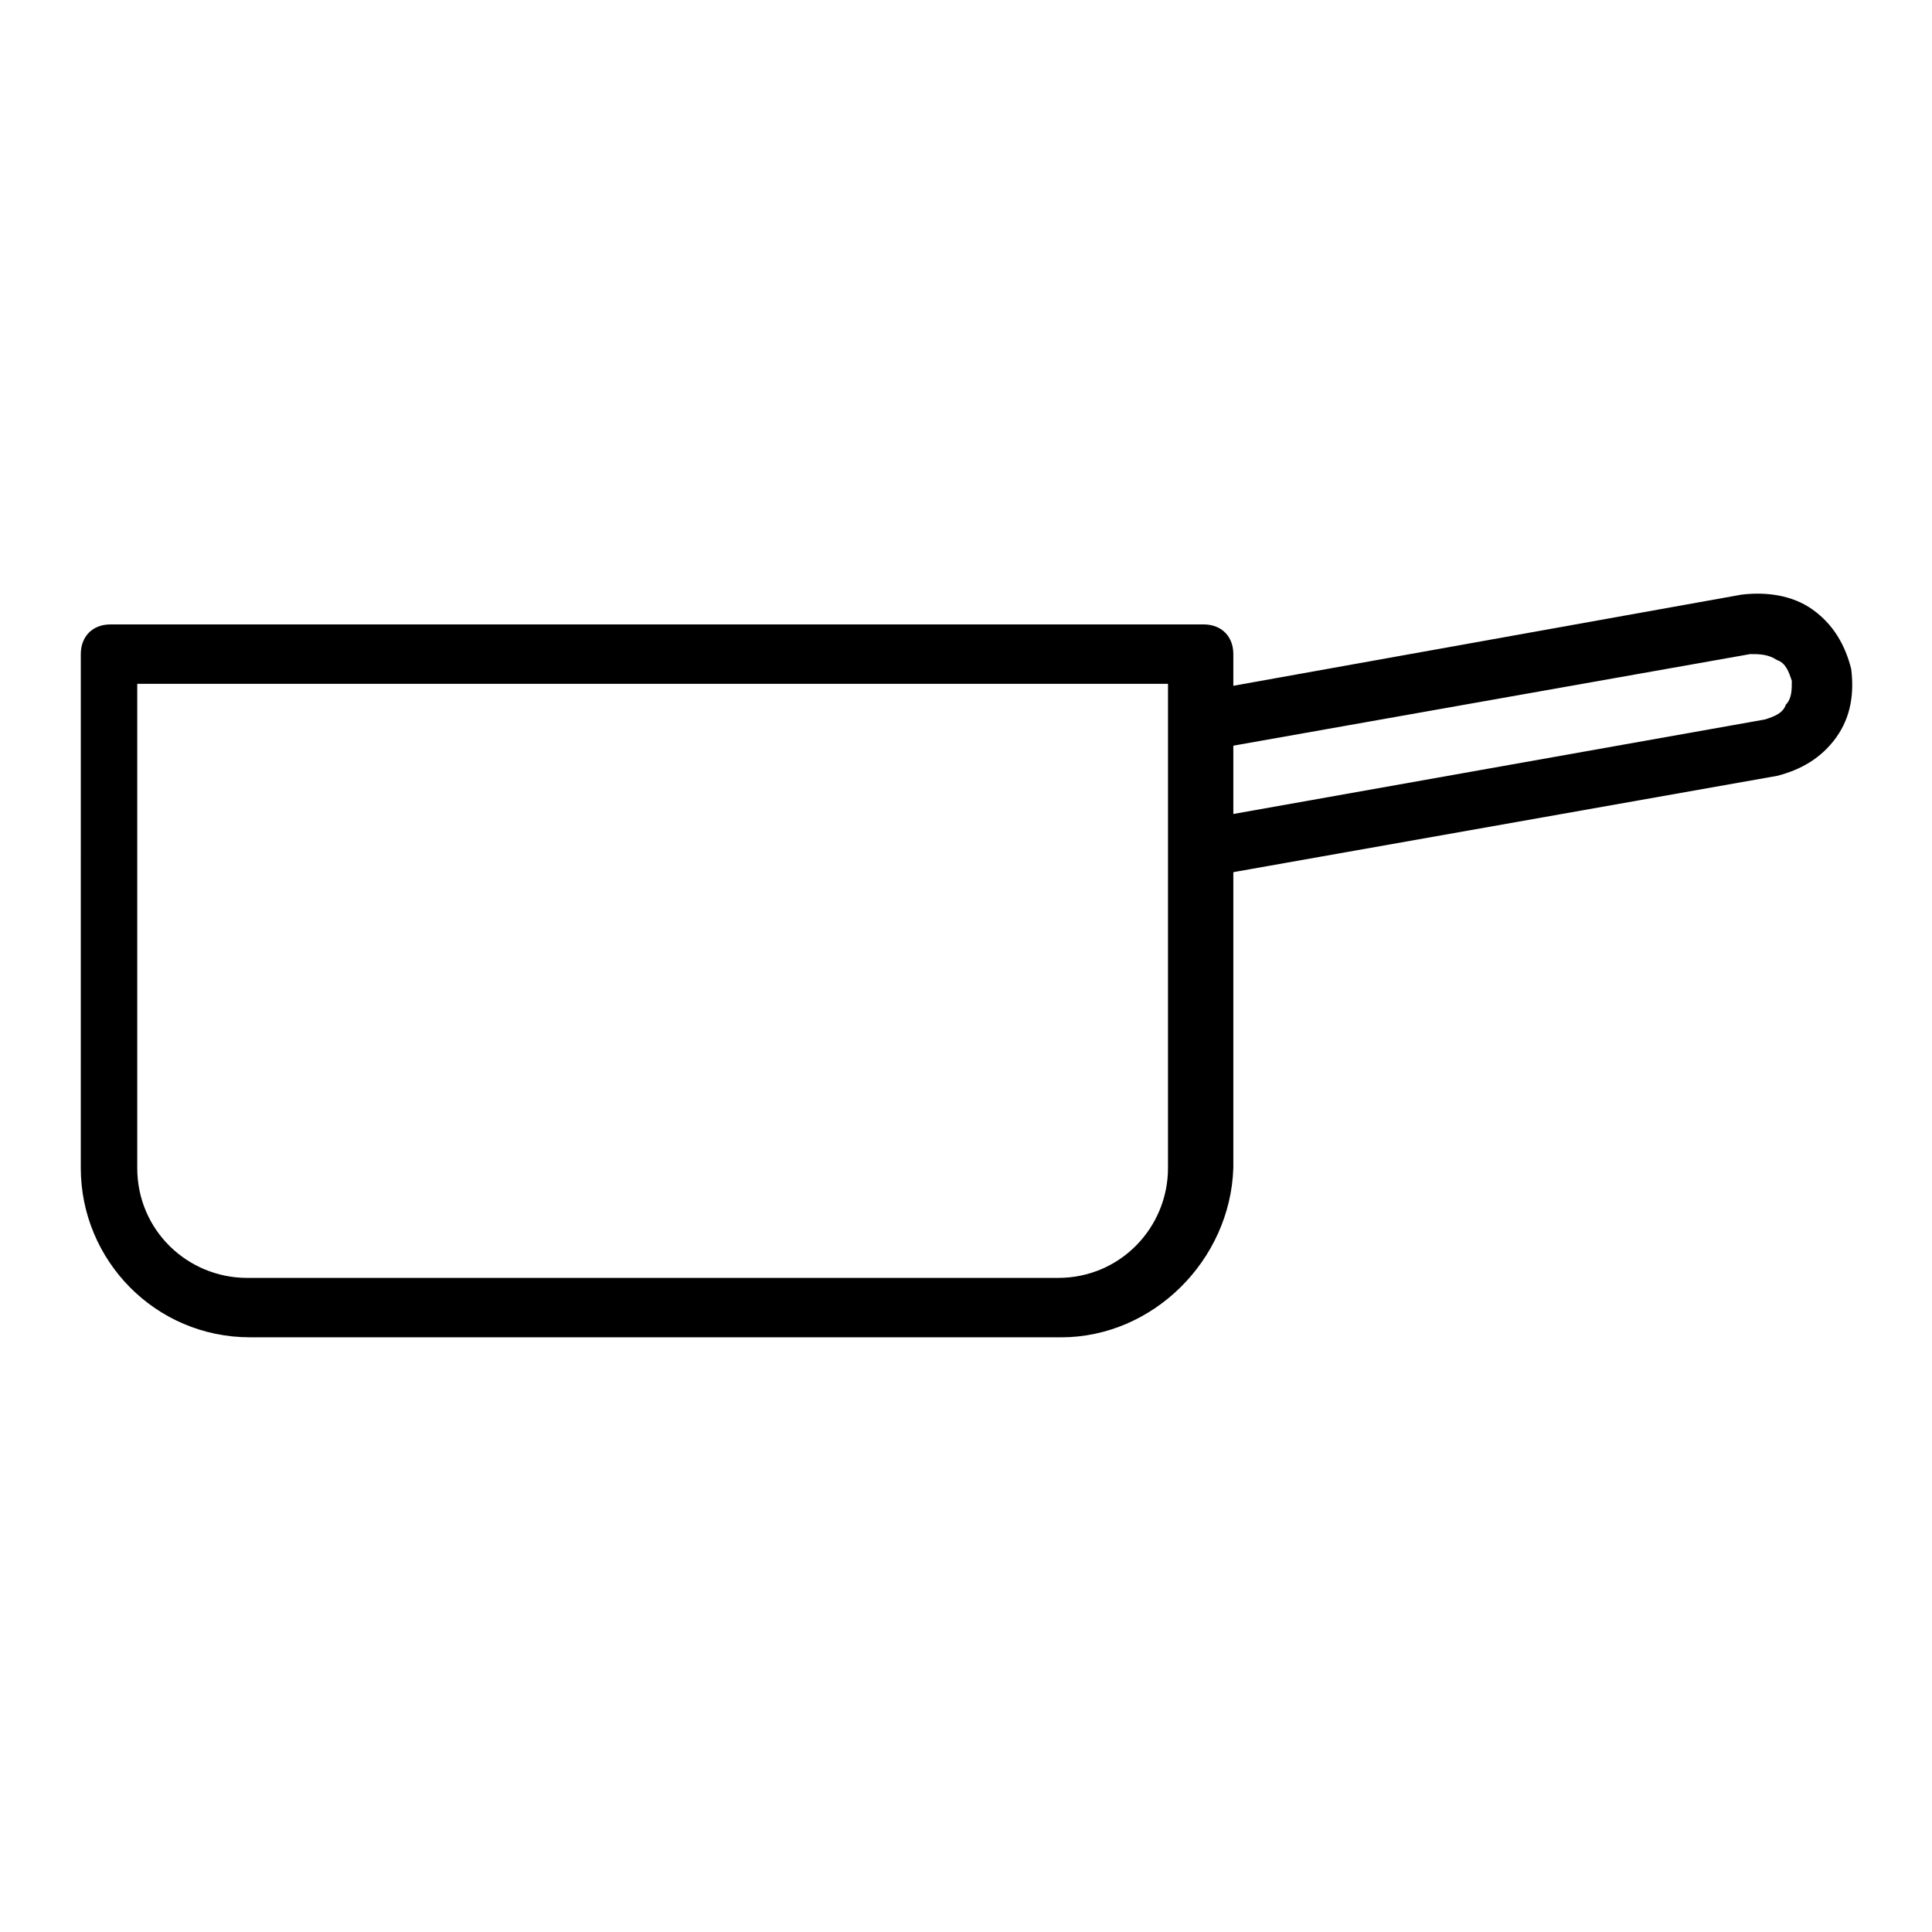
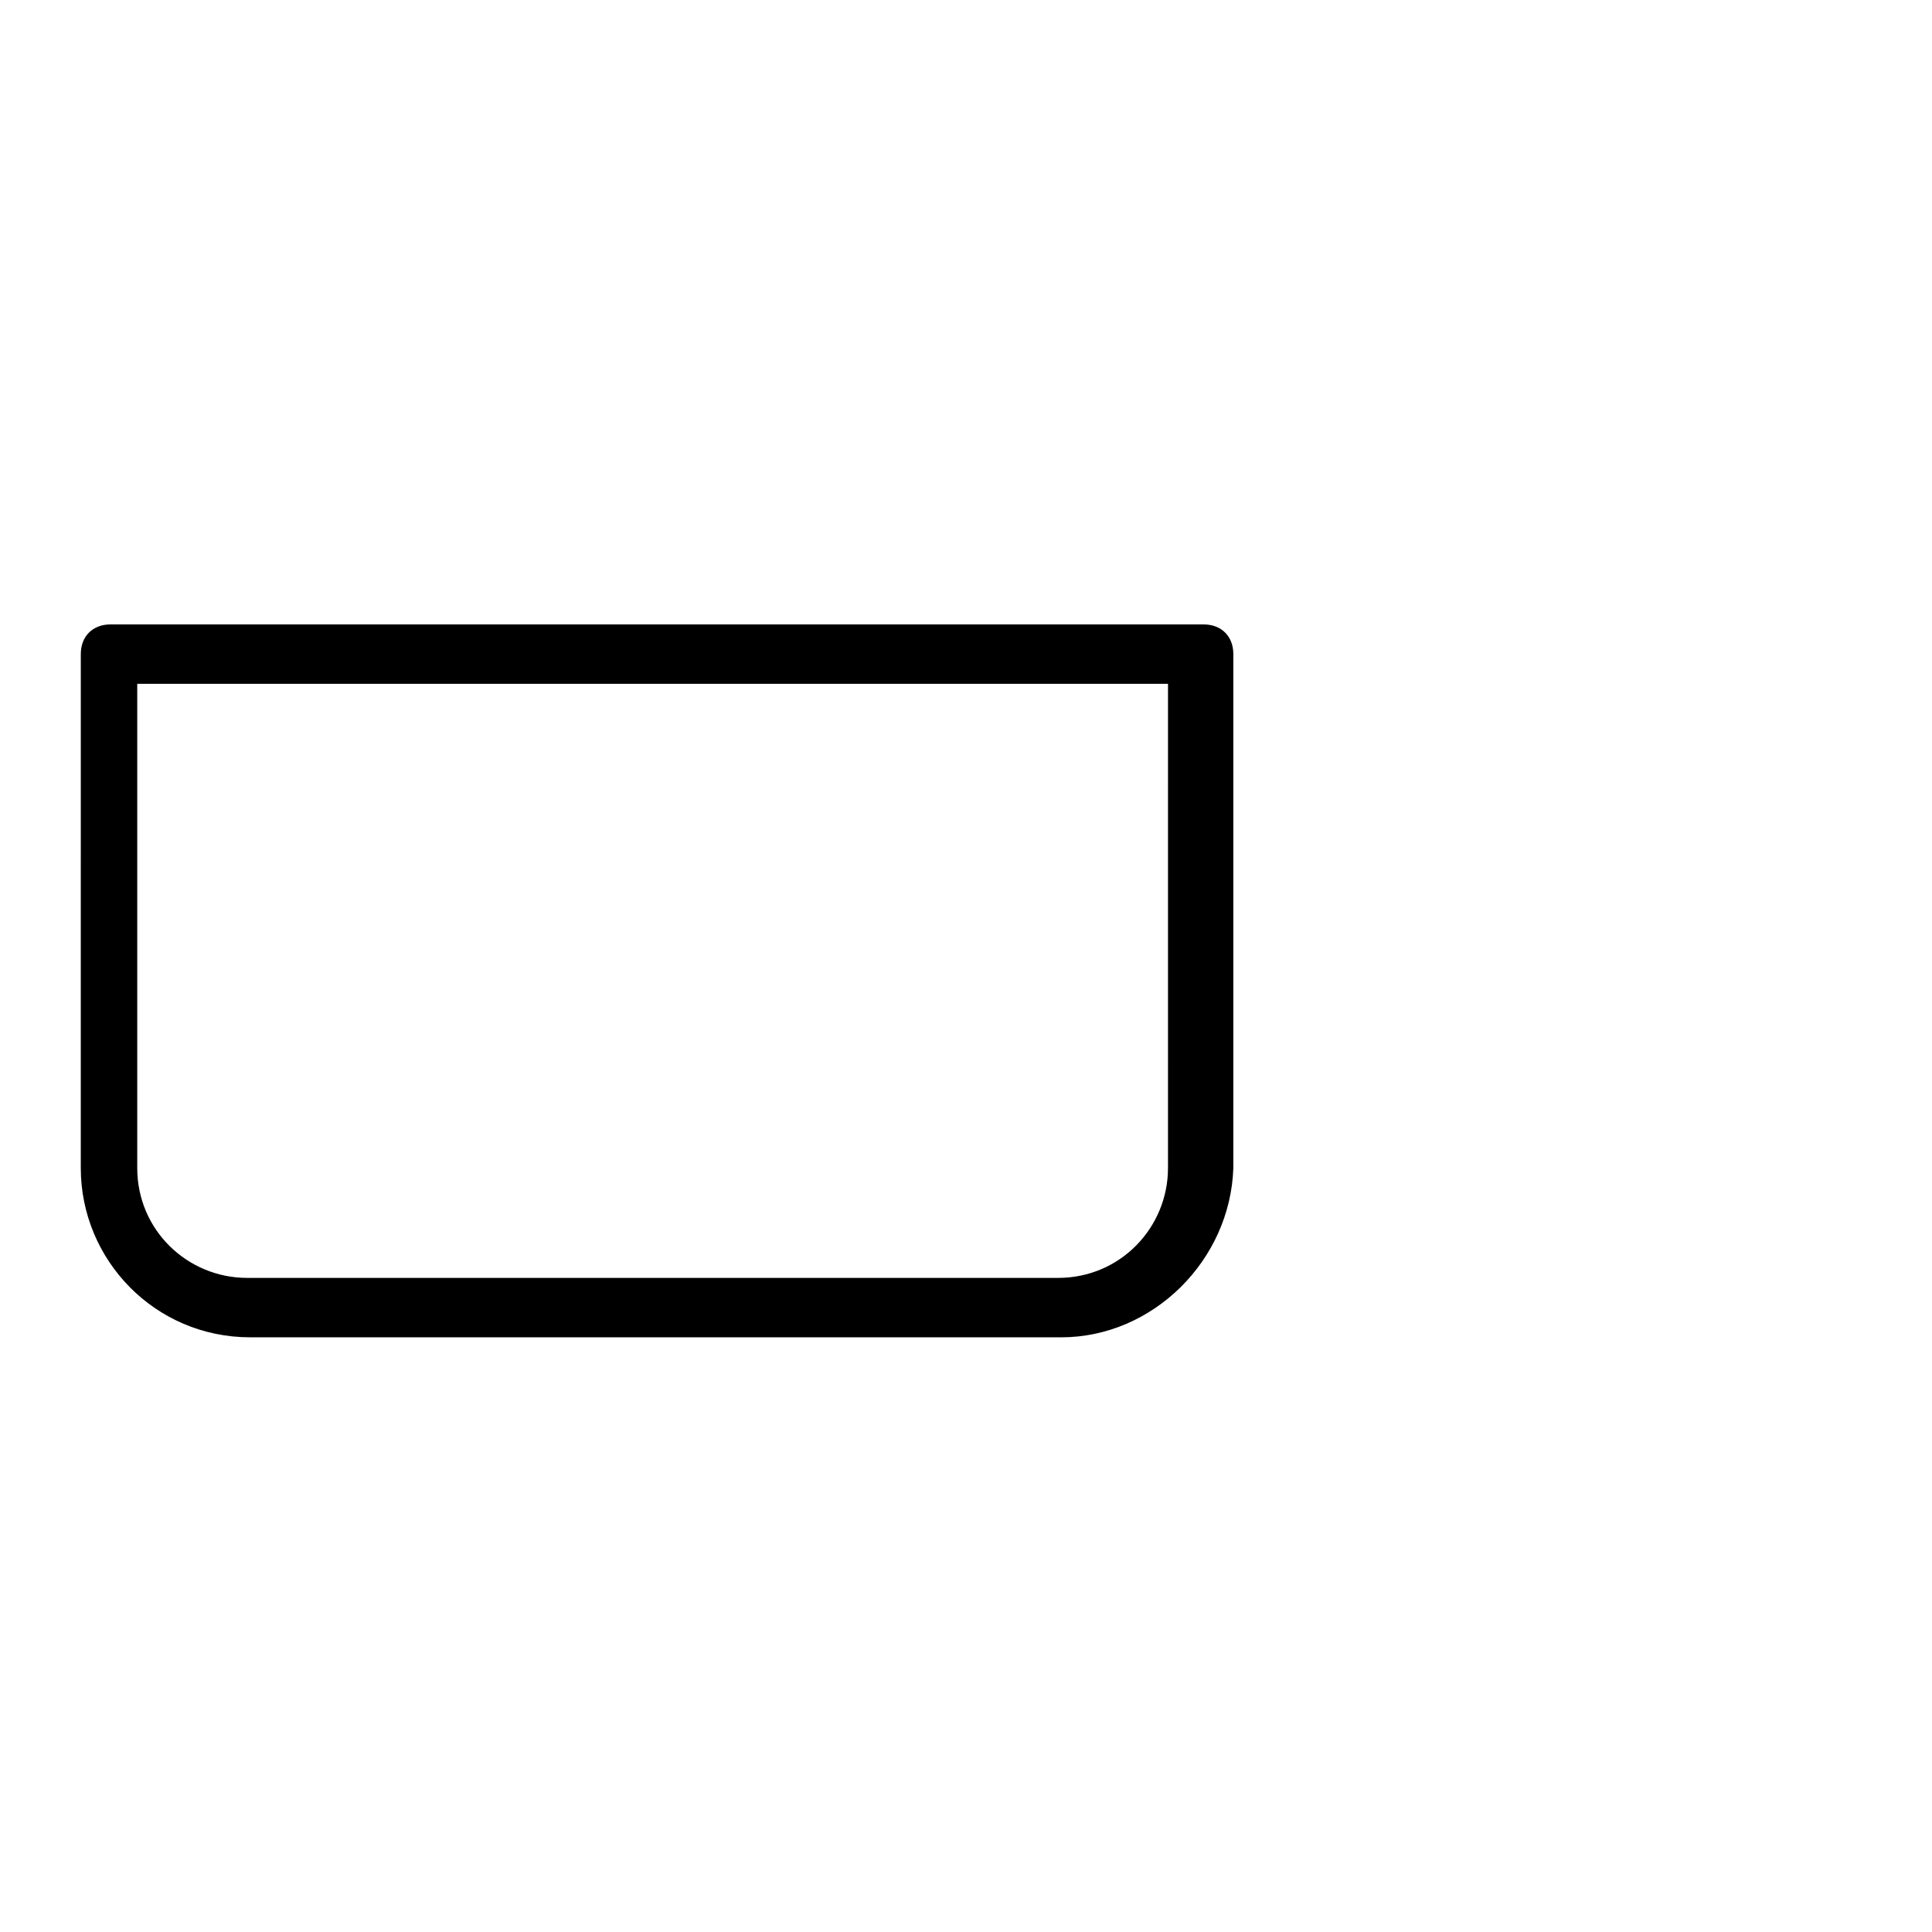
<svg xmlns="http://www.w3.org/2000/svg" fill="#000000" width="800px" height="800px" version="1.1" viewBox="144 144 512 512">
  <g>
    <path d="m425.19 498.4h-214.91c-25.191 0-44.871-20.469-44.871-44.871l0.004-136.18c0-4.723 3.148-7.871 7.871-7.871h289.69c4.723 0 7.871 3.148 7.871 7.871v136.19c-0.789 24.398-21.254 44.867-45.66 44.867zm-244.82-173.18v128.31c0 16.531 13.383 29.125 29.125 29.125h214.91c16.531 0 29.125-13.383 29.125-29.125l0.004-128.31z" />
-     <path d="m462.19 377.17c-1.574 0-3.938-0.789-4.723-1.574-1.574-1.574-3.148-3.938-3.148-6.297v-33.852c0-3.938 2.363-7.086 6.297-7.871l144.84-25.977c6.297-0.789 13.383 0 18.895 3.938 5.512 3.938 8.66 9.445 10.234 15.742 0.789 6.297 0 12.594-3.938 18.105-3.938 5.512-9.445 8.66-15.742 10.234l-151.14 26.766c-0.785 0.785-0.785 0.785-1.574 0.785zm7.871-35.422v18.105l141.7-25.191c2.363-0.789 4.723-1.574 5.512-3.938 1.574-1.574 1.574-3.938 1.574-6.297-0.789-2.363-1.574-4.723-3.938-5.512-2.363-1.574-4.723-1.574-7.086-1.574z" />
  </g>
</svg>